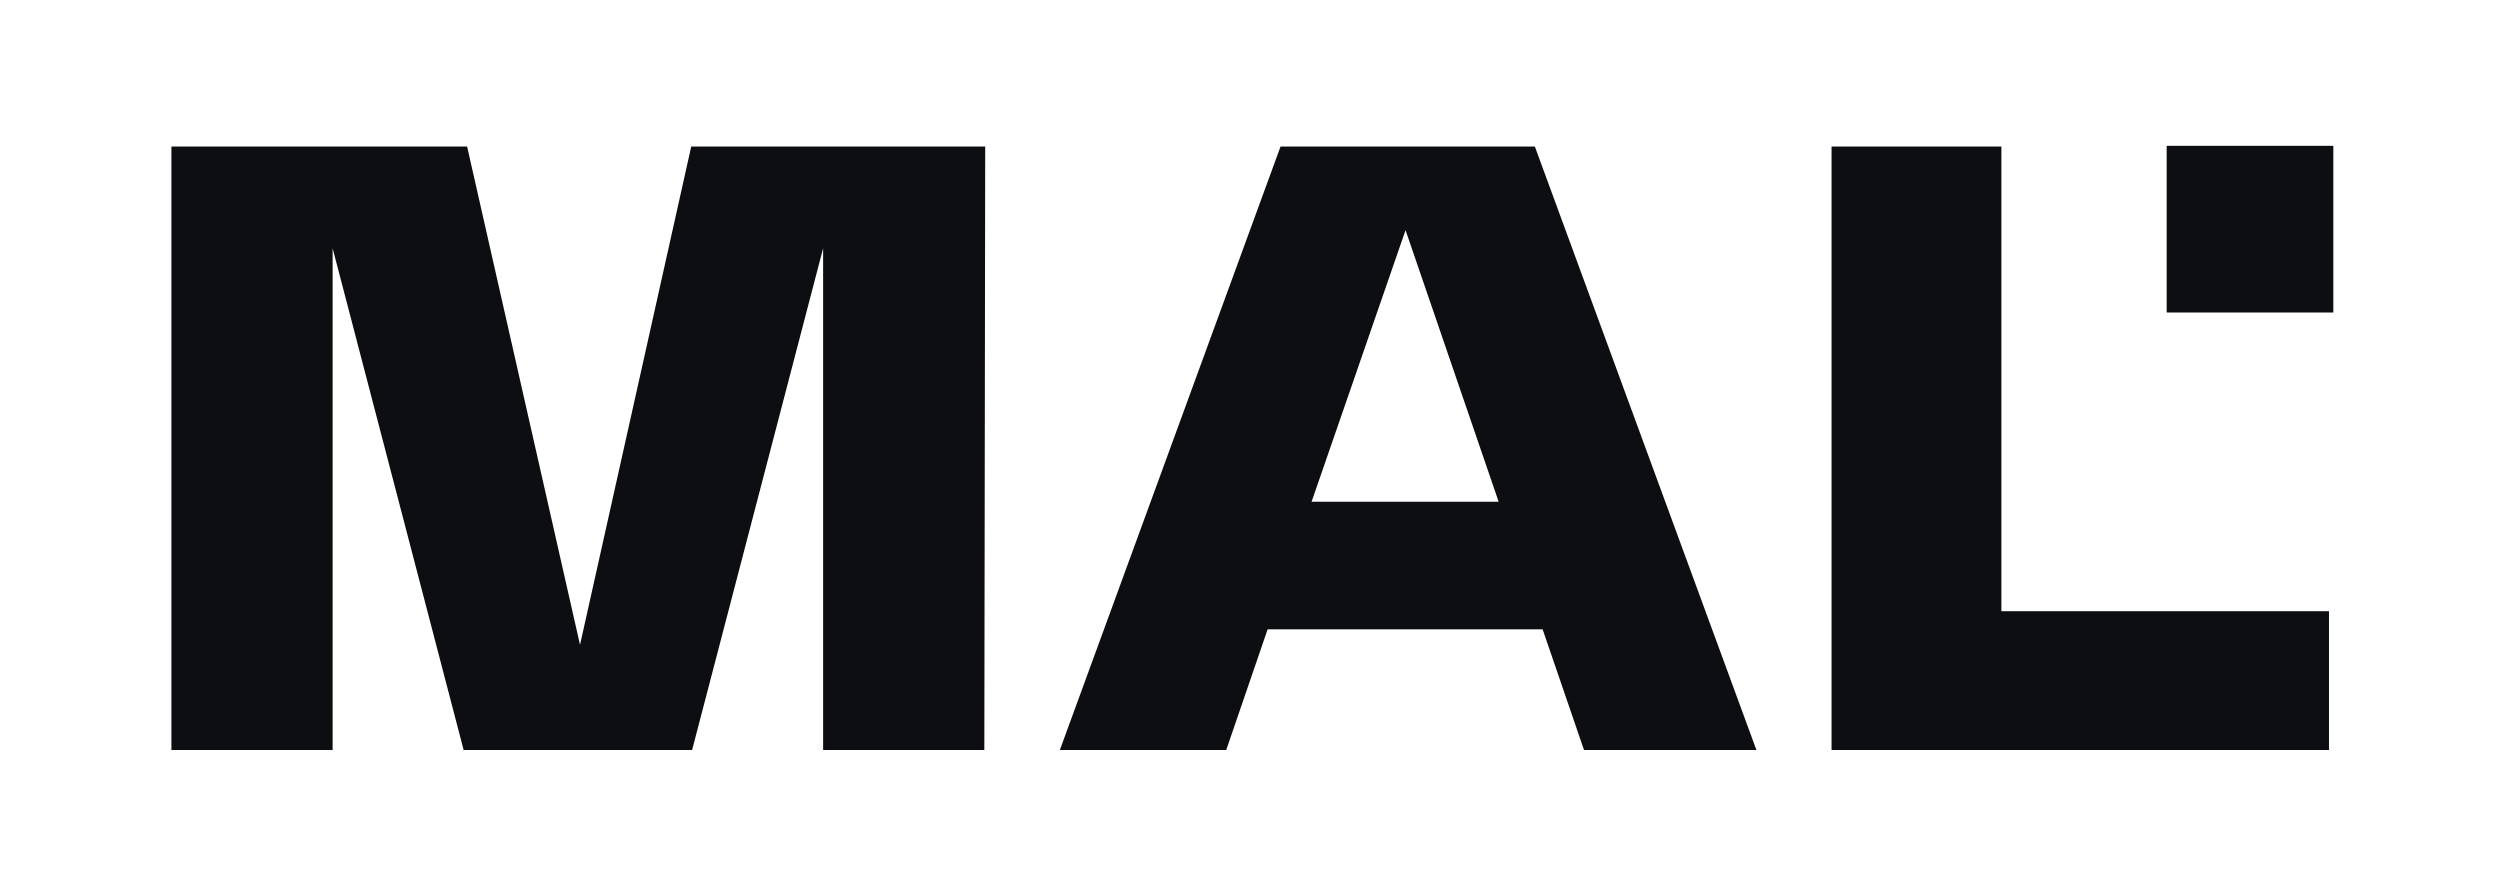
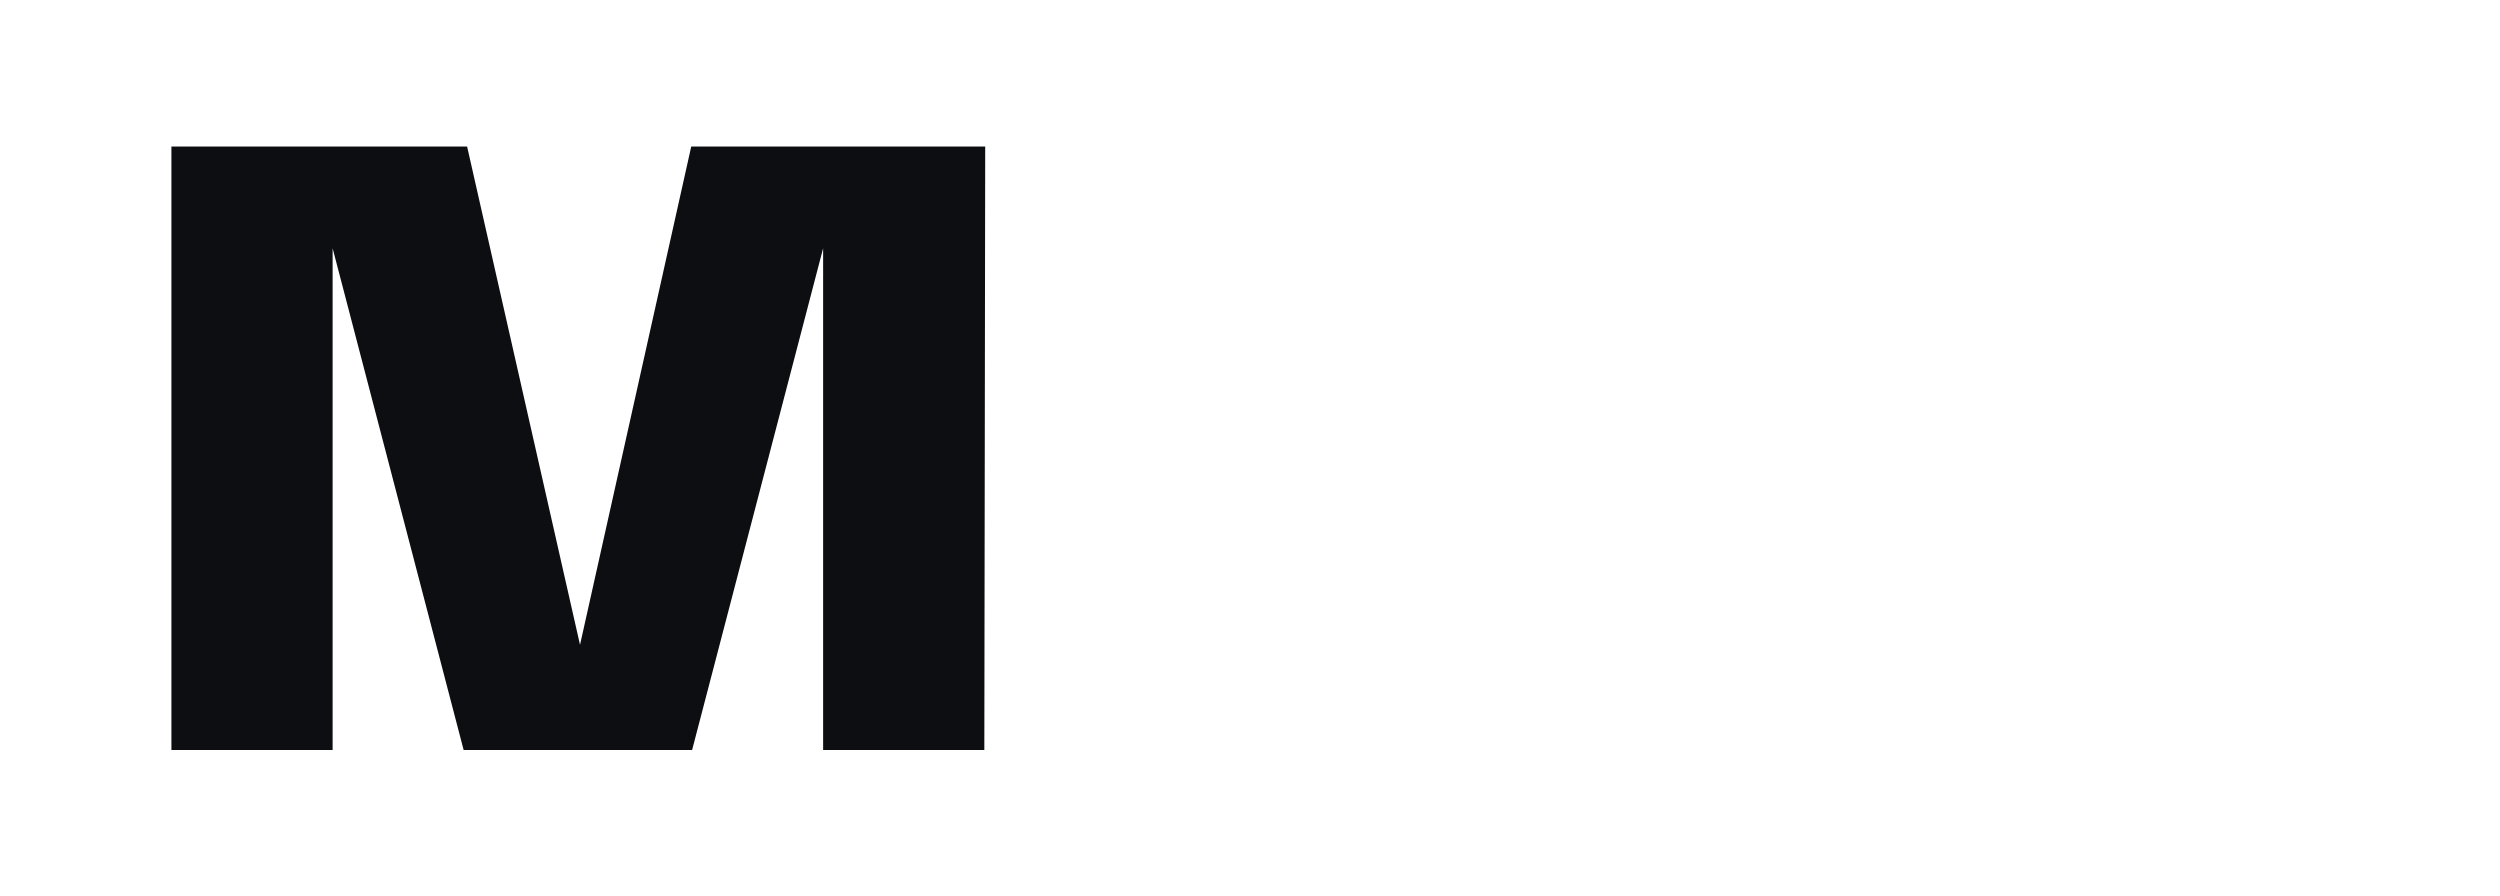
<svg xmlns="http://www.w3.org/2000/svg" width="120" height="43" viewBox="0 0 120 43" fill="none">
-   <path d="M96.067 29.338H111.791V36H87.915V7.034H96.067V29.338Z" fill="#0D0E12" />
-   <path d="M76.032 36L74.046 30.207H60.846L58.859 36H50.873L61.466 7.034H73.673L84.308 36H76.032ZM62.956 24.083H71.935L67.466 11.048L62.956 24.083Z" fill="#0D0E12" />
  <path d="M33.179 7.034H47.29L47.248 36H39.51V11.917L33.221 36H22.255L15.966 11.917V36H8.228V7.034H22.421L27.841 30.952L33.179 7.034Z" fill="#0D0E12" />
-   <rect x="104" y="7" width="8" height="8" fill="#0D0E12" />
</svg>